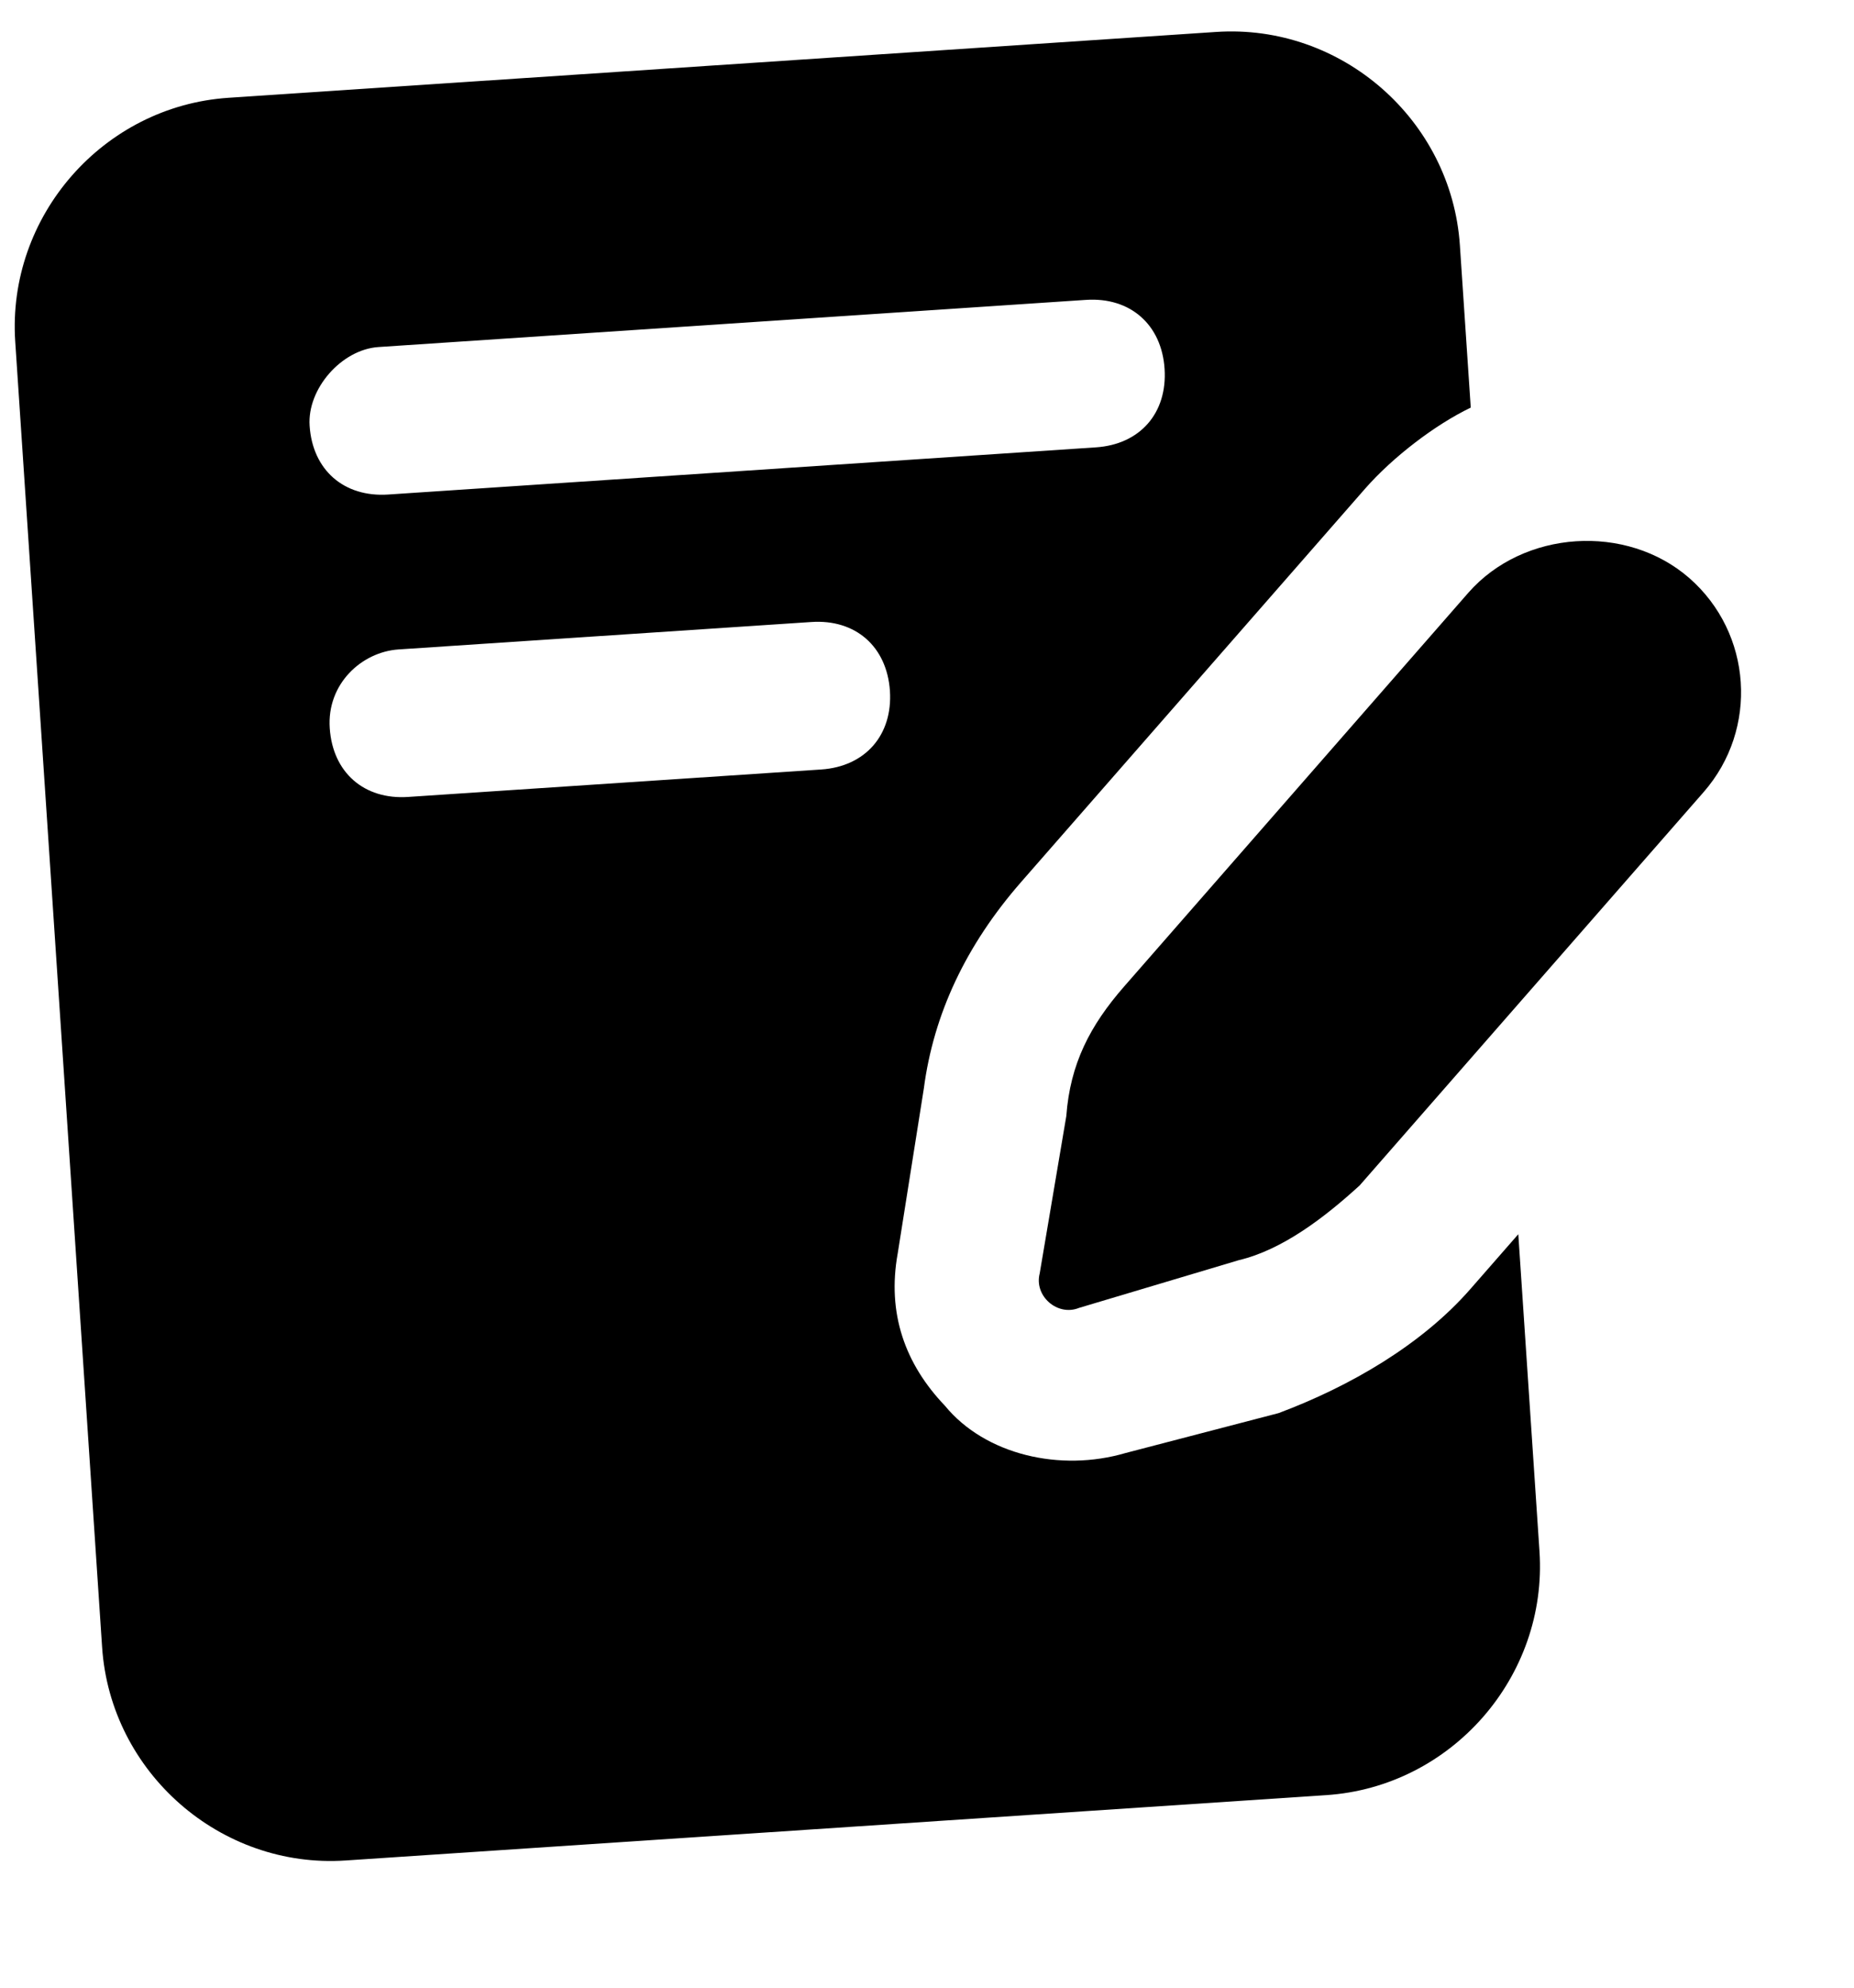
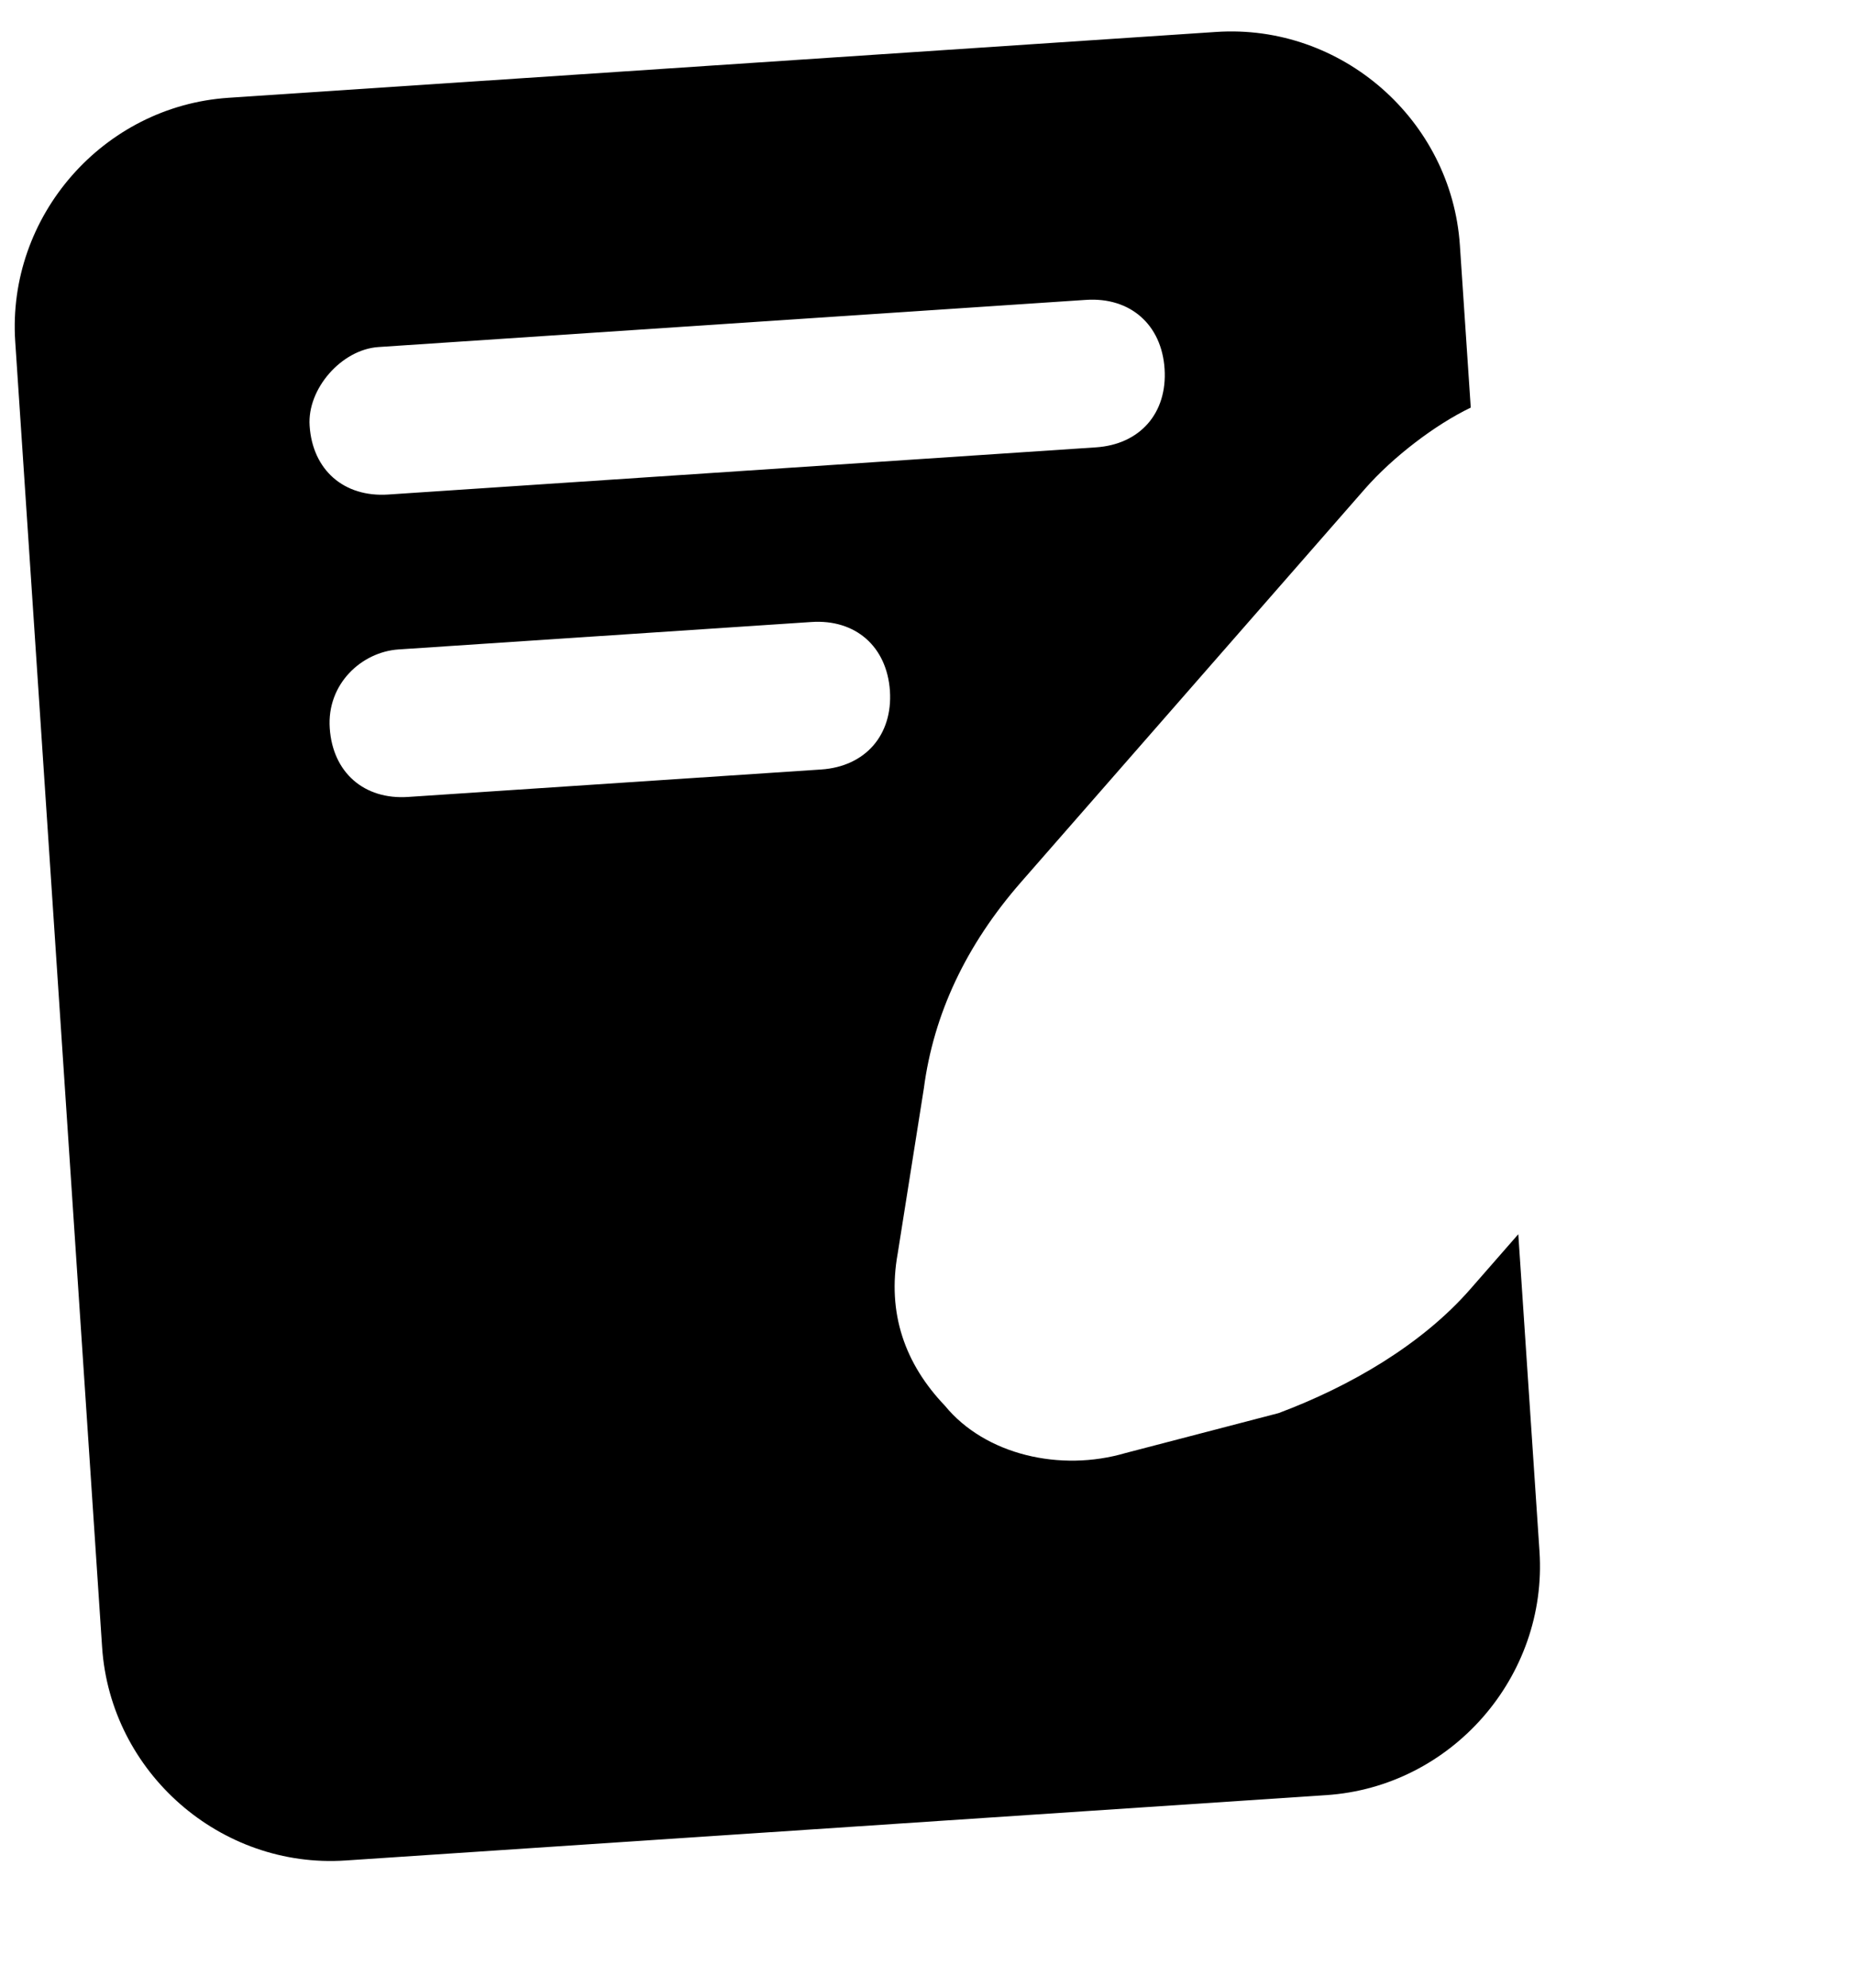
<svg xmlns="http://www.w3.org/2000/svg" width="14" height="15" viewBox="0 0 14 15" fill="none">
  <path d="M0.115 2.578L0.771 12.43C0.834 13.376 1.665 14.104 2.611 14.04L10.014 13.547C10.96 13.485 11.688 12.653 11.625 11.707L11.465 9.314L11.102 9.729C10.738 10.145 10.2 10.46 9.655 10.664L8.5 10.965C8.007 11.11 7.439 10.979 7.135 10.608C6.834 10.293 6.697 9.911 6.779 9.458L6.976 8.215C7.05 7.651 7.295 7.132 7.71 6.657L10.308 3.688C10.516 3.451 10.835 3.206 11.106 3.076L11.024 1.852C10.961 0.905 10.13 0.178 9.184 0.241L1.725 0.738C0.779 0.801 0.052 1.632 0.115 2.578ZM2.857 2.619L8.201 2.263C8.534 2.241 8.772 2.449 8.794 2.783C8.816 3.117 8.609 3.354 8.275 3.376L2.931 3.732C2.597 3.754 2.36 3.547 2.338 3.213C2.319 2.934 2.579 2.638 2.857 2.619ZM3.009 4.901L6.126 4.694C6.46 4.671 6.697 4.879 6.72 5.213C6.742 5.547 6.534 5.785 6.2 5.807L3.083 6.014C2.749 6.037 2.512 5.829 2.49 5.495C2.467 5.161 2.731 4.92 3.009 4.901Z" fill="black" />
-   <path d="M12.757 4.363C12.282 3.948 11.503 3.999 11.087 4.474L8.49 7.443C8.23 7.74 8.081 8.029 8.052 8.422L7.851 9.61C7.807 9.78 7.985 9.936 8.148 9.87L9.354 9.51C9.684 9.432 10.003 9.187 10.267 8.946L12.865 5.977C13.28 5.502 13.232 4.779 12.757 4.363Z" fill="black" />
</svg>